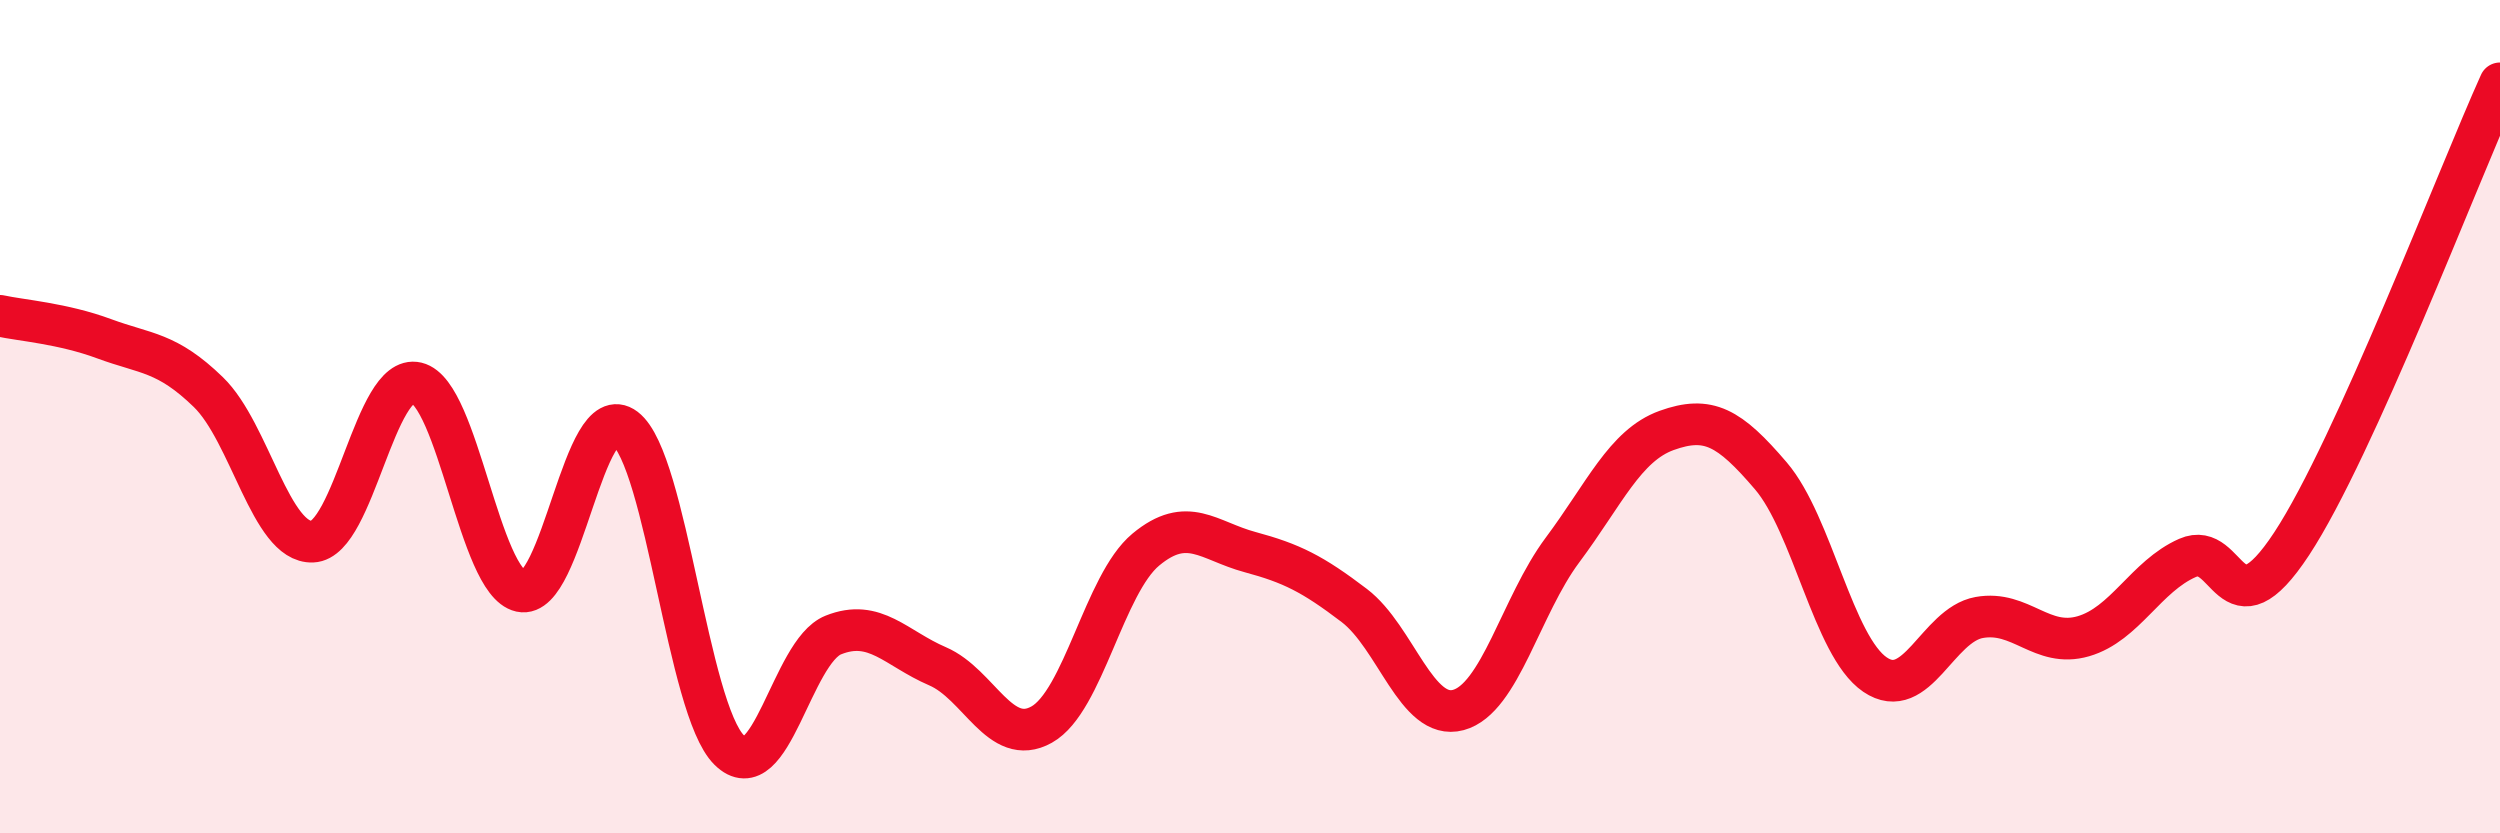
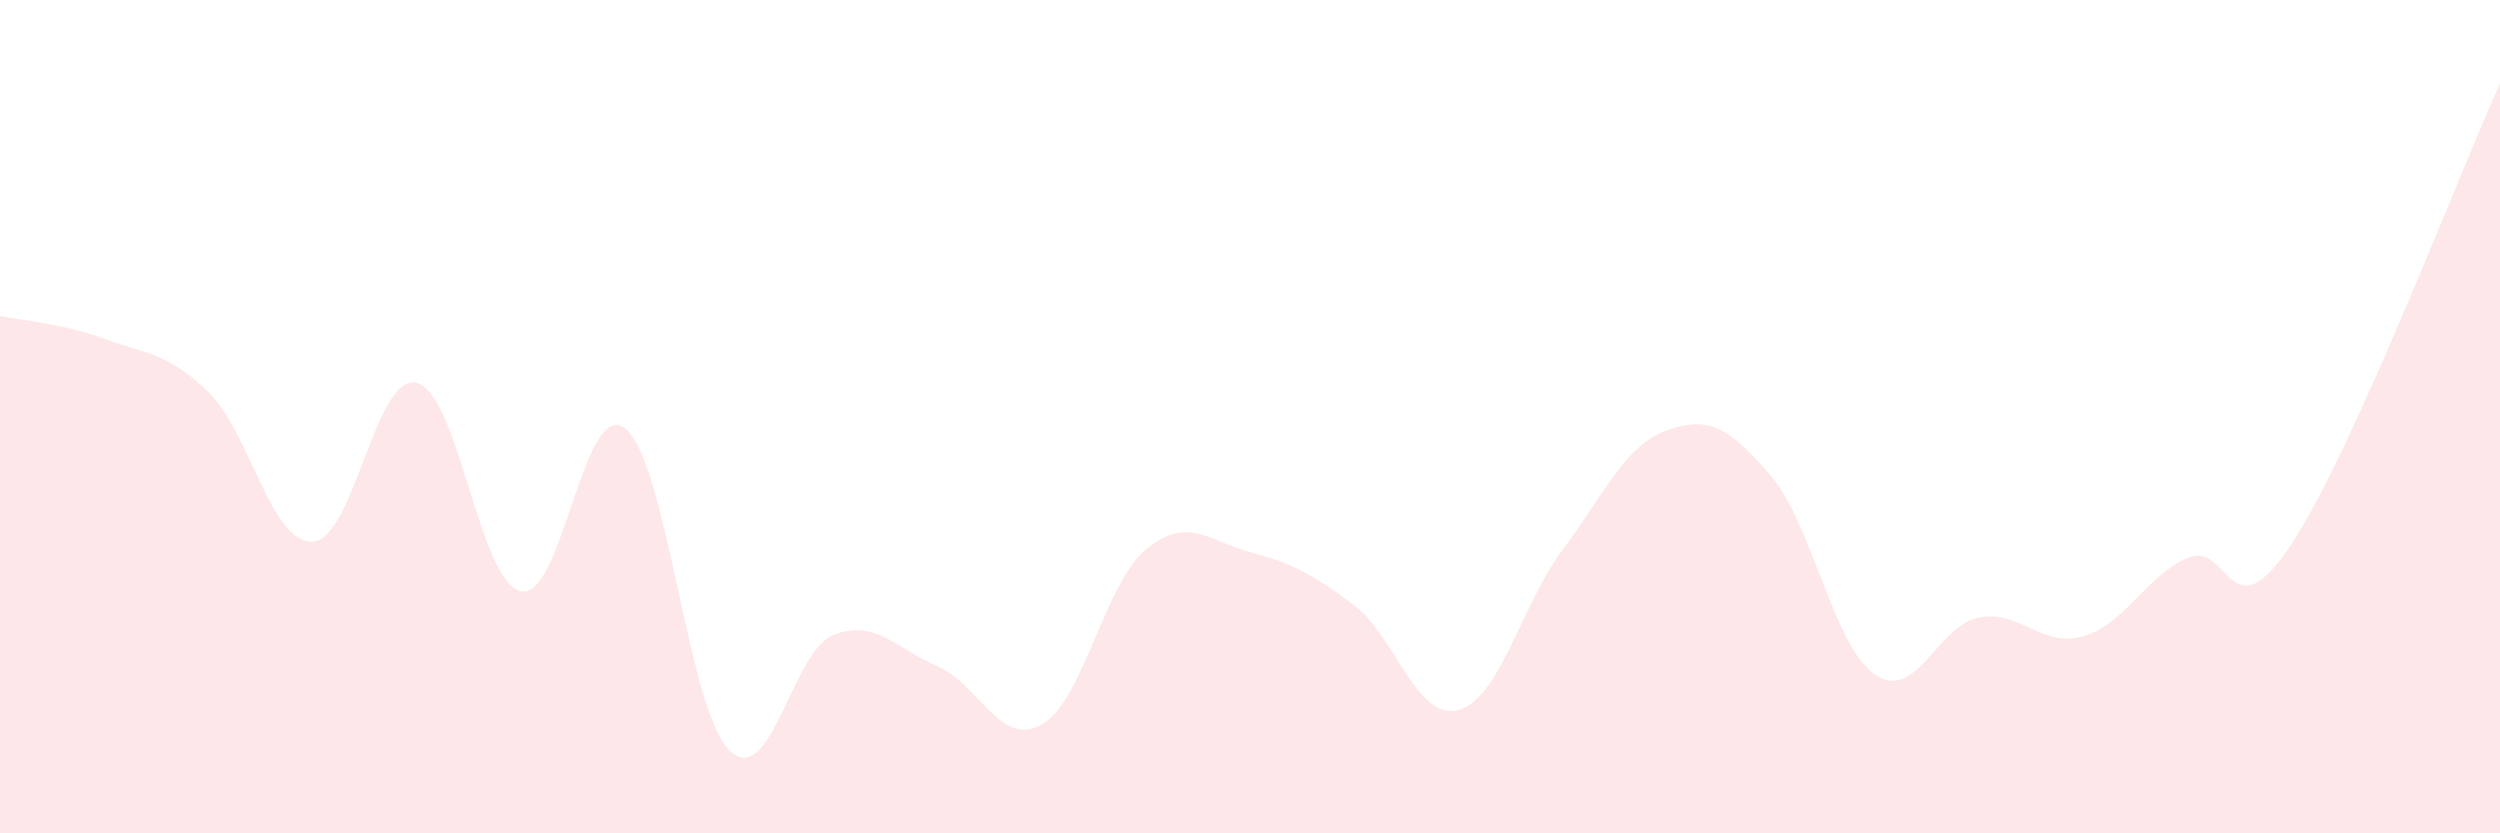
<svg xmlns="http://www.w3.org/2000/svg" width="60" height="20" viewBox="0 0 60 20">
  <path d="M 0,7.58 C 0.5,7.69 1.5,7.76 2.5,8.13 C 3.5,8.5 4,8.44 5,9.41 C 6,10.38 6.5,13.04 7.5,13 C 8.5,12.96 9,8.95 10,9.19 C 11,9.43 11.5,13.97 12.5,14.19 C 13.5,14.41 14,9.52 15,10.28 C 16,11.04 16.5,17.01 17.5,18 C 18.5,18.99 19,15.64 20,15.24 C 21,14.84 21.5,15.56 22.5,15.99 C 23.5,16.42 24,17.95 25,17.39 C 26,16.83 26.5,14.02 27.5,13.19 C 28.5,12.36 29,12.98 30,13.25 C 31,13.52 31.5,13.77 32.5,14.53 C 33.5,15.29 34,17.31 35,17.04 C 36,16.77 36.5,14.54 37.5,13.2 C 38.5,11.86 39,10.69 40,10.33 C 41,9.97 41.5,10.25 42.5,11.42 C 43.5,12.59 44,15.51 45,16.19 C 46,16.87 46.5,15 47.5,14.82 C 48.5,14.64 49,15.56 50,15.27 C 51,14.98 51.5,13.83 52.5,13.39 C 53.5,12.95 53.5,15.33 55,13.05 C 56.5,10.77 59,4.21 60,2L60 20L0 20Z" fill="#EB0A25" opacity="0.1" stroke-linecap="round" stroke-linejoin="round" />
-   <path d="M 0,7.58 C 0.5,7.69 1.5,7.76 2.5,8.13 C 3.5,8.5 4,8.44 5,9.41 C 6,10.38 6.5,13.04 7.5,13 C 8.5,12.96 9,8.95 10,9.19 C 11,9.43 11.5,13.97 12.5,14.19 C 13.5,14.41 14,9.52 15,10.28 C 16,11.04 16.5,17.01 17.5,18 C 18.5,18.99 19,15.64 20,15.24 C 21,14.84 21.5,15.56 22.5,15.99 C 23.5,16.42 24,17.95 25,17.39 C 26,16.83 26.5,14.02 27.5,13.19 C 28.5,12.36 29,12.98 30,13.25 C 31,13.52 31.5,13.77 32.5,14.53 C 33.5,15.29 34,17.31 35,17.04 C 36,16.77 36.5,14.54 37.5,13.2 C 38.5,11.86 39,10.69 40,10.33 C 41,9.97 41.5,10.25 42.5,11.42 C 43.5,12.59 44,15.51 45,16.19 C 46,16.87 46.5,15 47.5,14.82 C 48.5,14.64 49,15.56 50,15.27 C 51,14.98 51.5,13.83 52.5,13.39 C 53.5,12.95 53.5,15.33 55,13.05 C 56.5,10.77 59,4.21 60,2" stroke="#EB0A25" stroke-width="1" fill="none" stroke-linecap="round" stroke-linejoin="round" />
</svg>